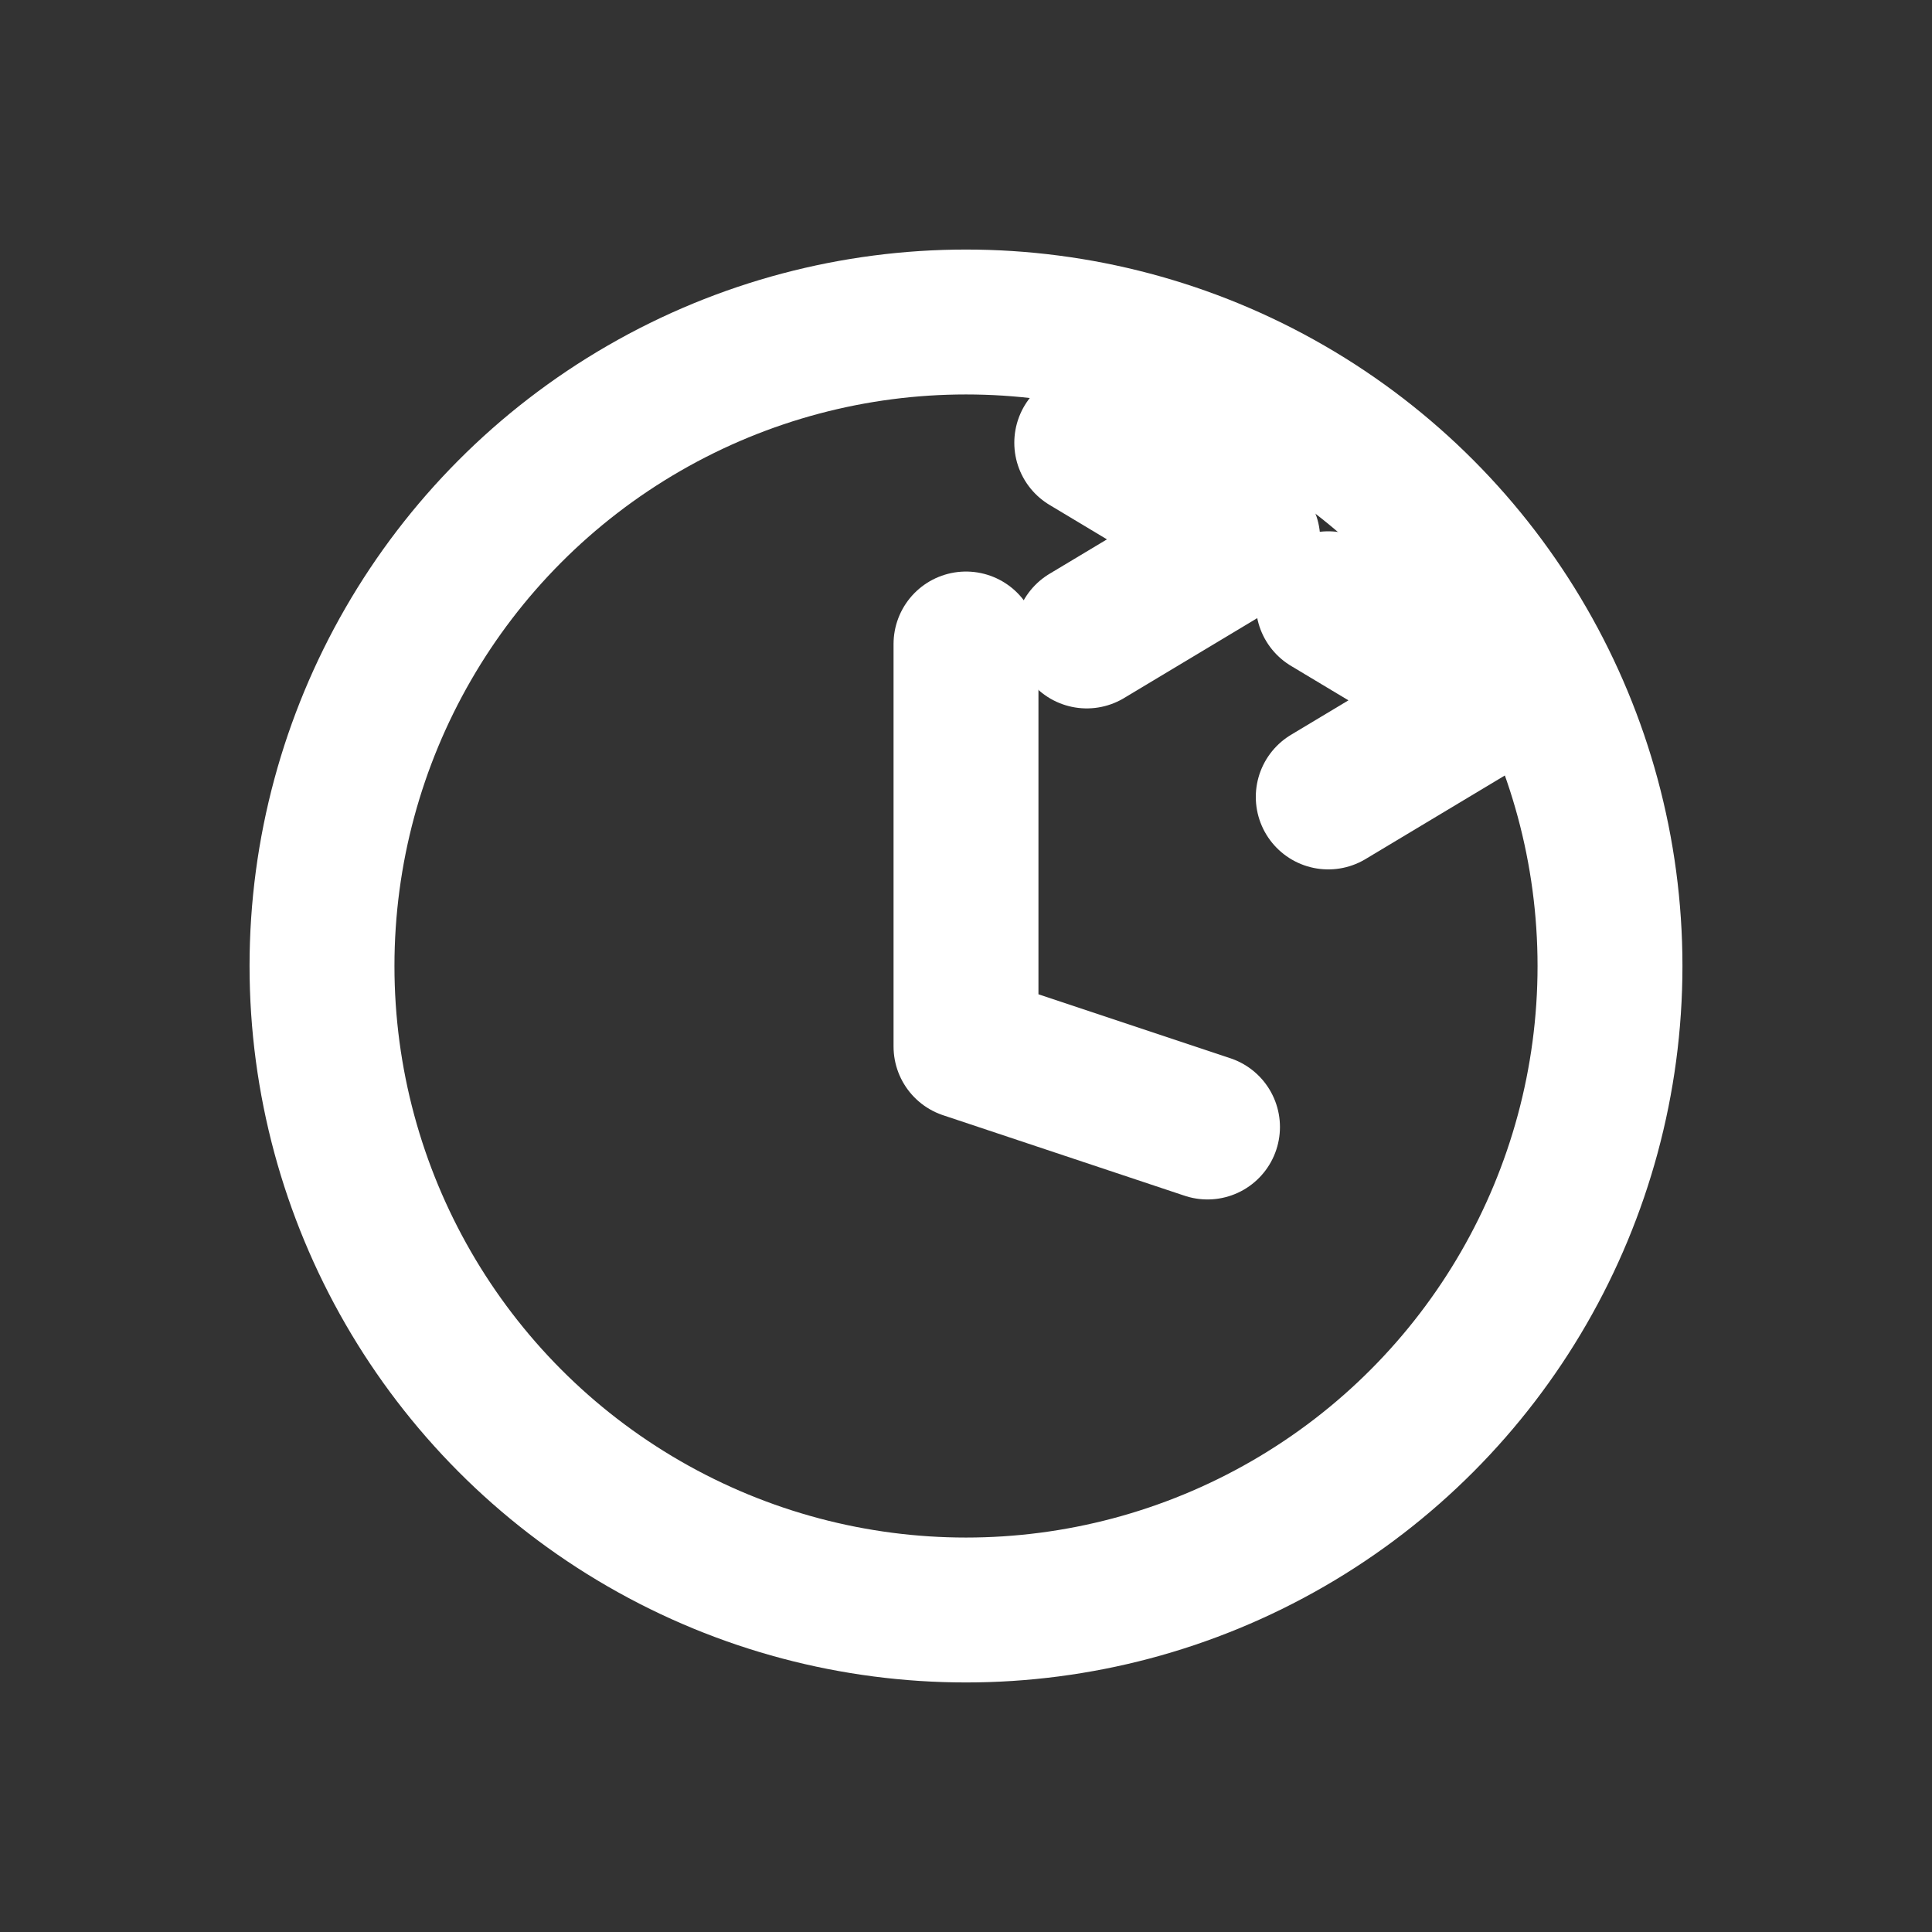
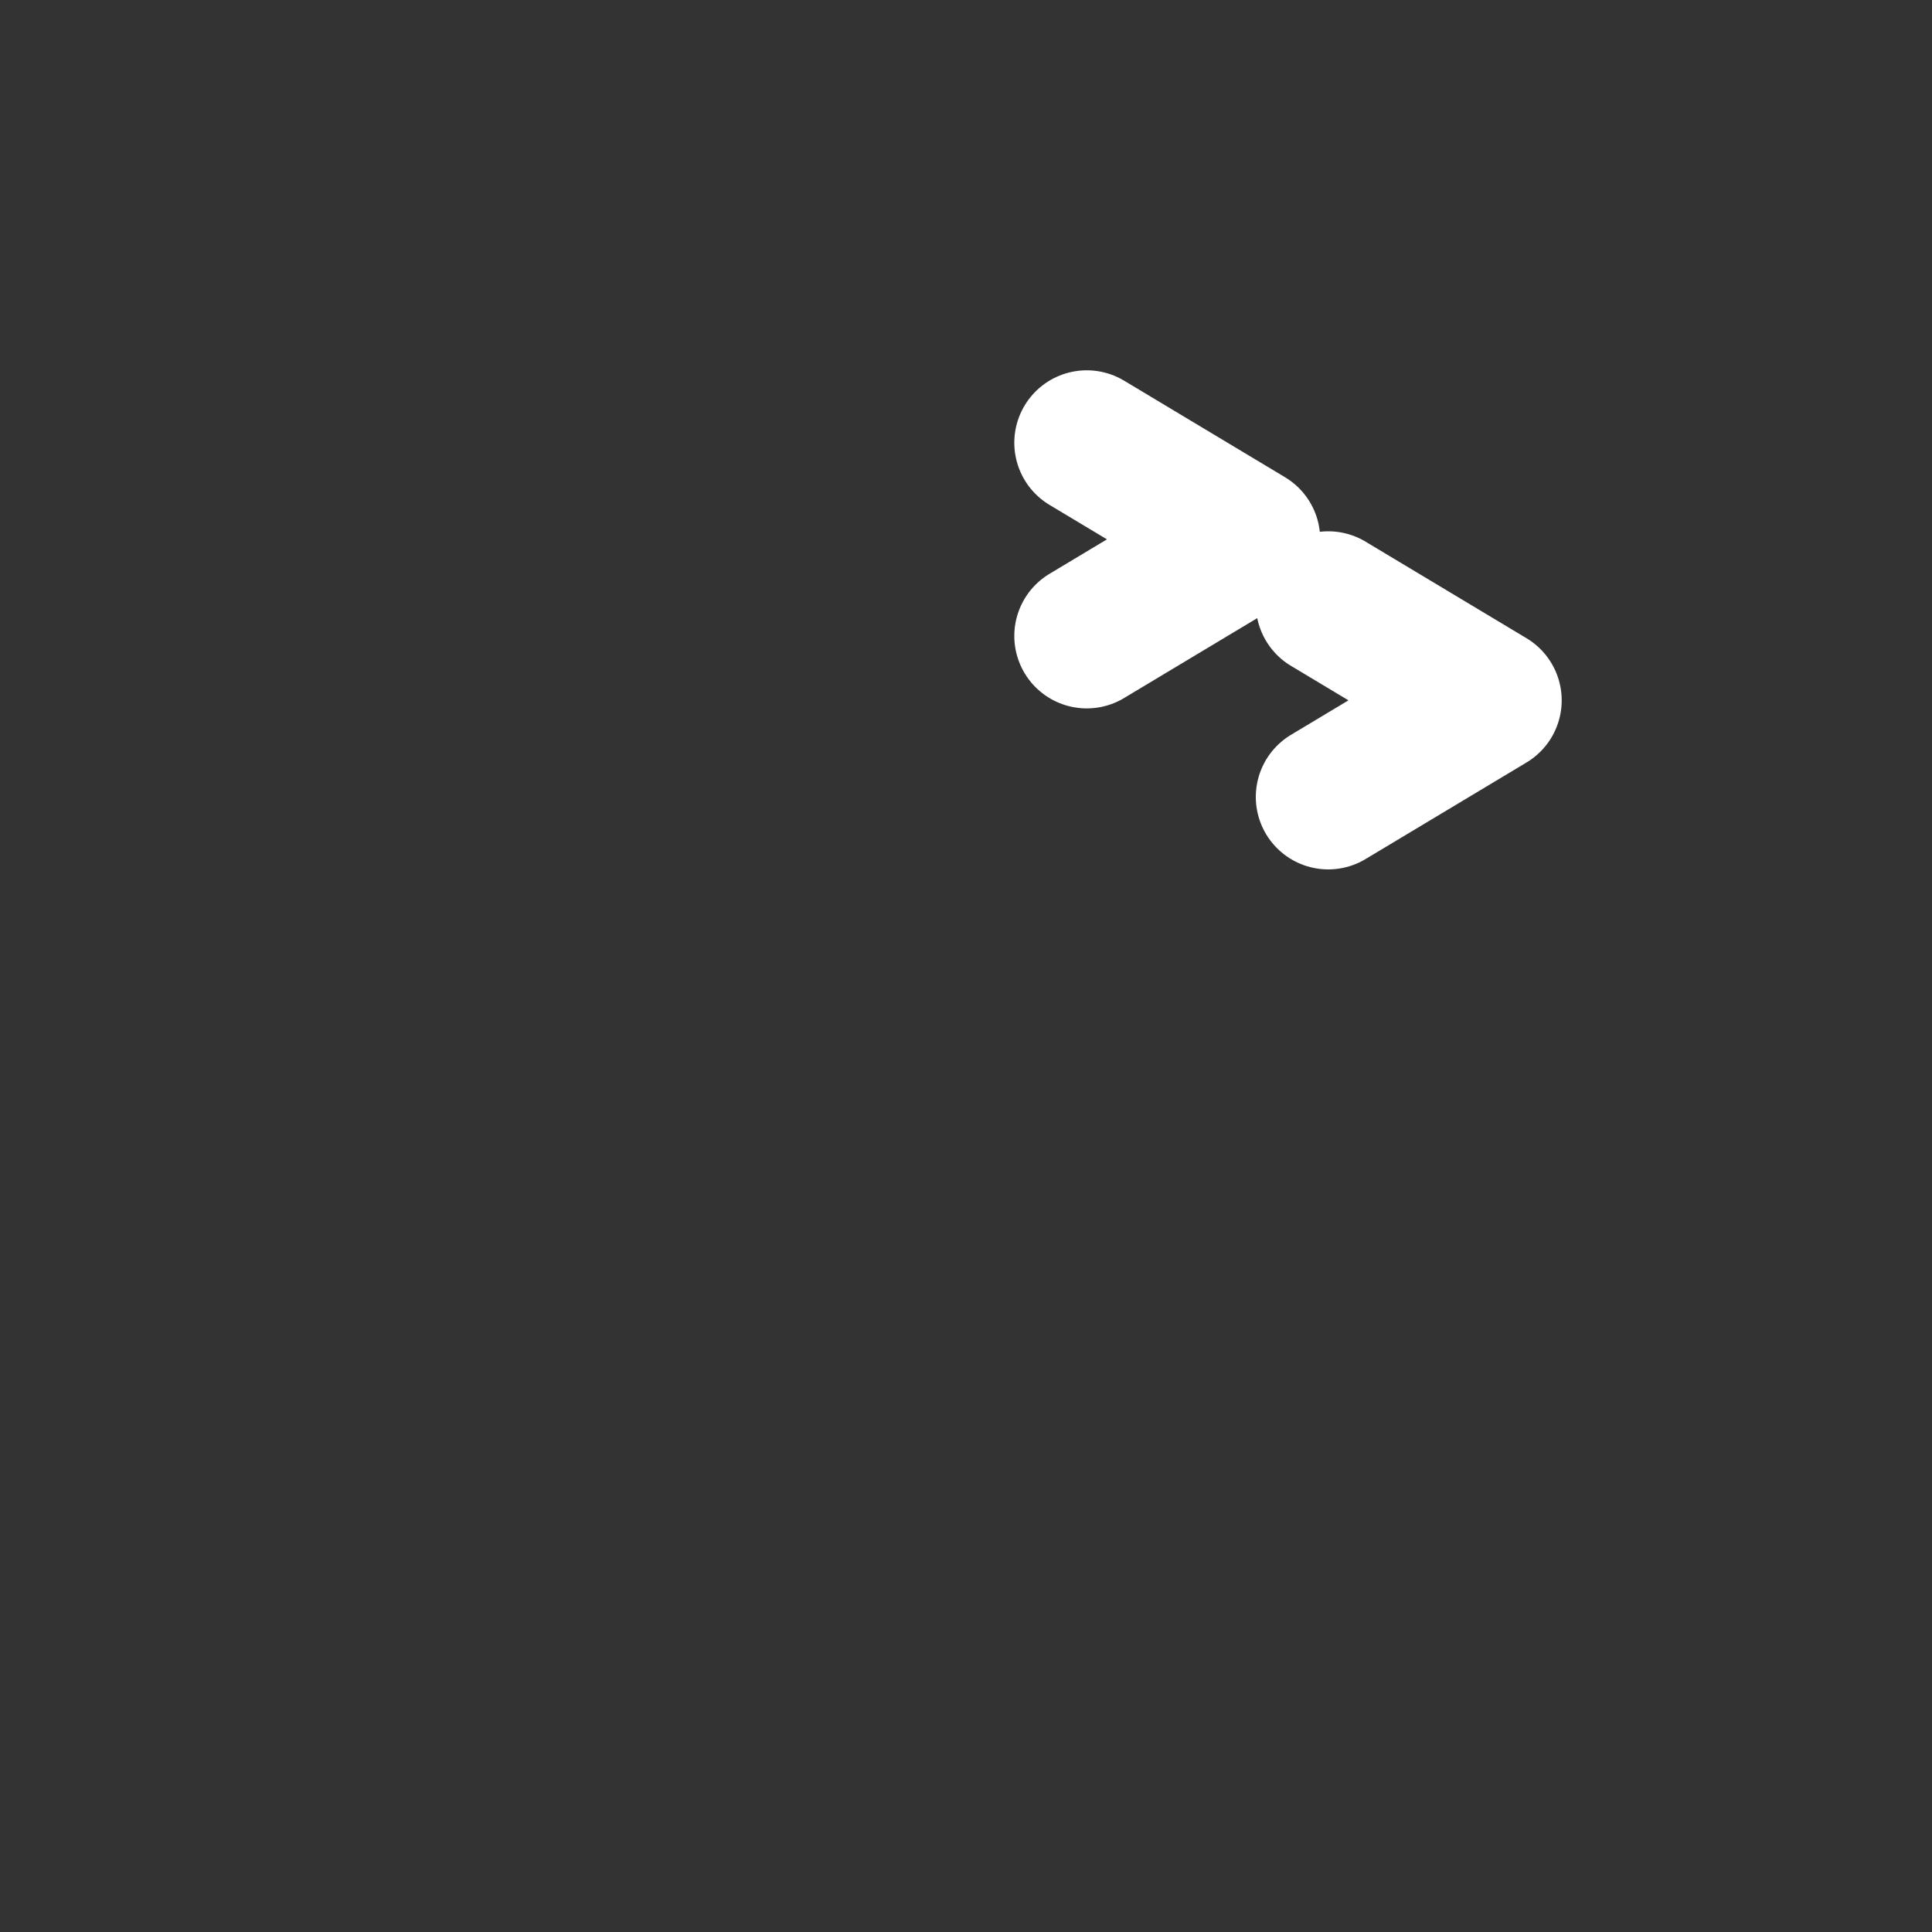
<svg xmlns="http://www.w3.org/2000/svg" width="60" height="60" viewBox="0 0 24 24" fill="none">
  <rect x="0" y="0" width="24" height="24" fill="#333333" stroke="none" />
  <rect width="24" height="24" fill="none" />
-   <circle cx="12" cy="12" r="8" stroke="white" stroke-width="1.8" stroke-linecap="round" stroke-linejoin="round" fill="none" />
-   <path d="M12 8v5l3 1" stroke="white" stroke-width="1.8" stroke-linecap="round" stroke-linejoin="round" fill="none" />
  <path d="M16.5 7.5l2 1.2L16.5 9.9" stroke="white" stroke-width="1.8" stroke-linecap="round" stroke-linejoin="round" fill="none" />
  <path d="M13.5 5.5l2 1.2L13.5 7.9" stroke="white" stroke-width="1.8" stroke-linecap="round" stroke-linejoin="round" fill="none" />
</svg>